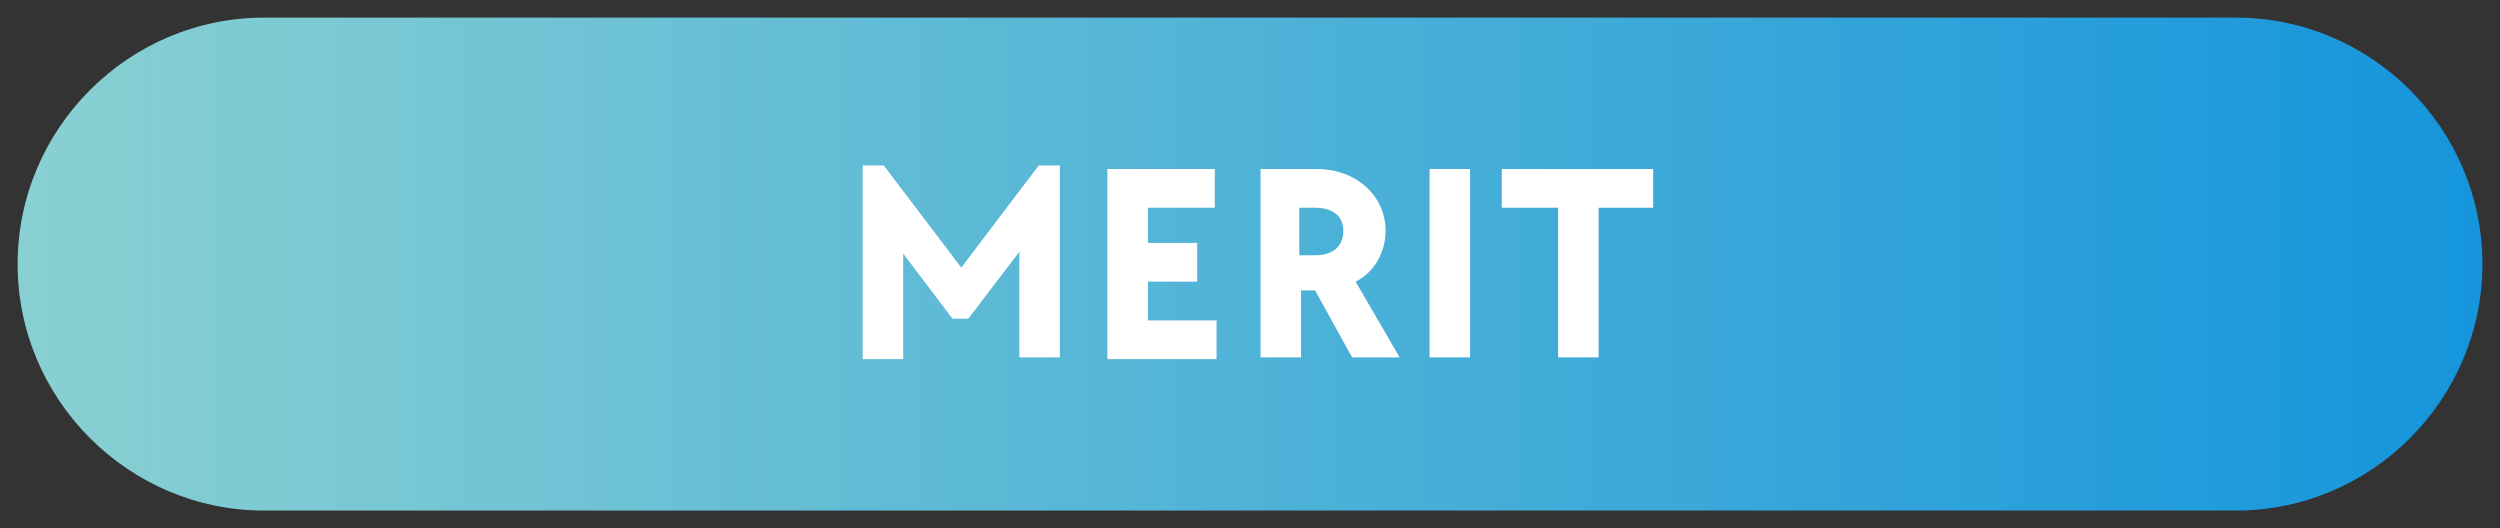
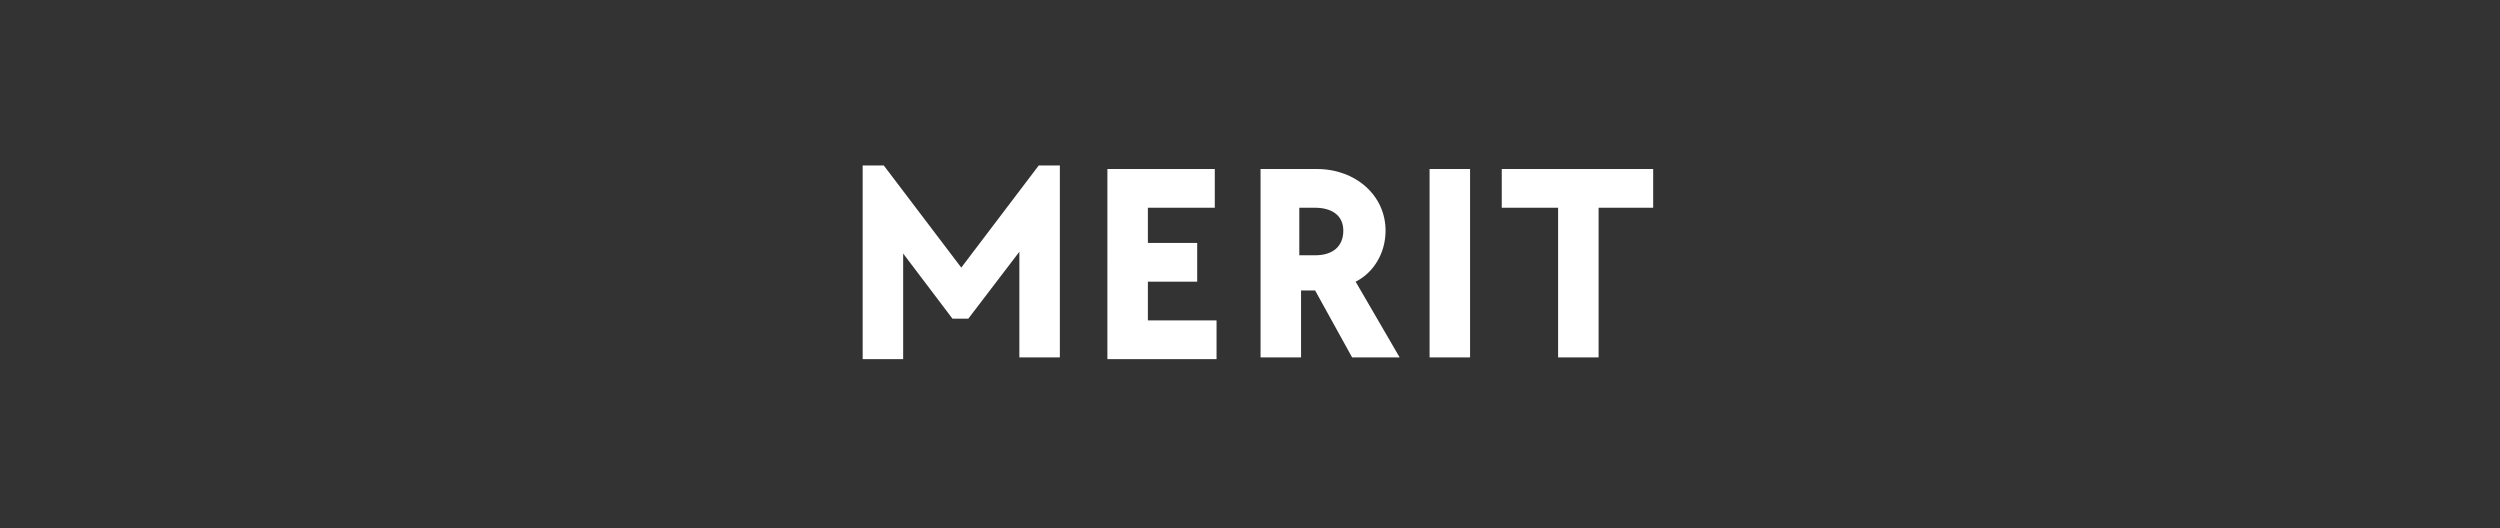
<svg xmlns="http://www.w3.org/2000/svg" version="1.1" id="レイヤー_1" x="0" y="0" width="142" height="30" xml:space="preserve">
  <rect width="100%" height="100%" fill="#333333" stroke="none" />
  <style>.st1{fill:#fff}</style>
  <linearGradient id="SVGID_1_" gradientUnits="userSpaceOnUse" x1="1" y1="15" x2="141" y2="15">
    <stop offset=".004" stop-color="#89d0d2" />
    <stop offset="1" stop-color="#1595dc" />
  </linearGradient>
-   <path d="M127 29H15C7.3 29 1 22.7 1 15S7.3 1 15 1h112c7.7 0 14 6.3 14 14s-6.3 14-14 14z" fill="url(#SVGID_1_)" />
  <path class="st1" d="M49 9.4h1.2l4.4 5.8L59 9.4h1.2v10.9h-2.3v-6L55 18.1h-.9l-2.8-3.7v6H49v-11zM62.9 9.6H69v2.2h-3.8v2H68V16h-2.8v2.2h3.9v2.2h-6.2V9.6zM71.4 9.6h3.4c2.2 0 3.9 1.5 3.9 3.5 0 1.3-.7 2.4-1.7 2.9l2.5 4.3h-2.7l-2.1-3.8h-.8v3.8h-2.3V9.6zm3.3 4.9c1 0 1.6-.5 1.6-1.4s-.7-1.3-1.6-1.3h-.9v2.7h.9zM81.2 9.6h2.3v10.7h-2.3V9.6zM88.4 11.8h-3.1V9.6h8.6v2.2h-3.1v8.5h-2.3v-8.5z" />
</svg>